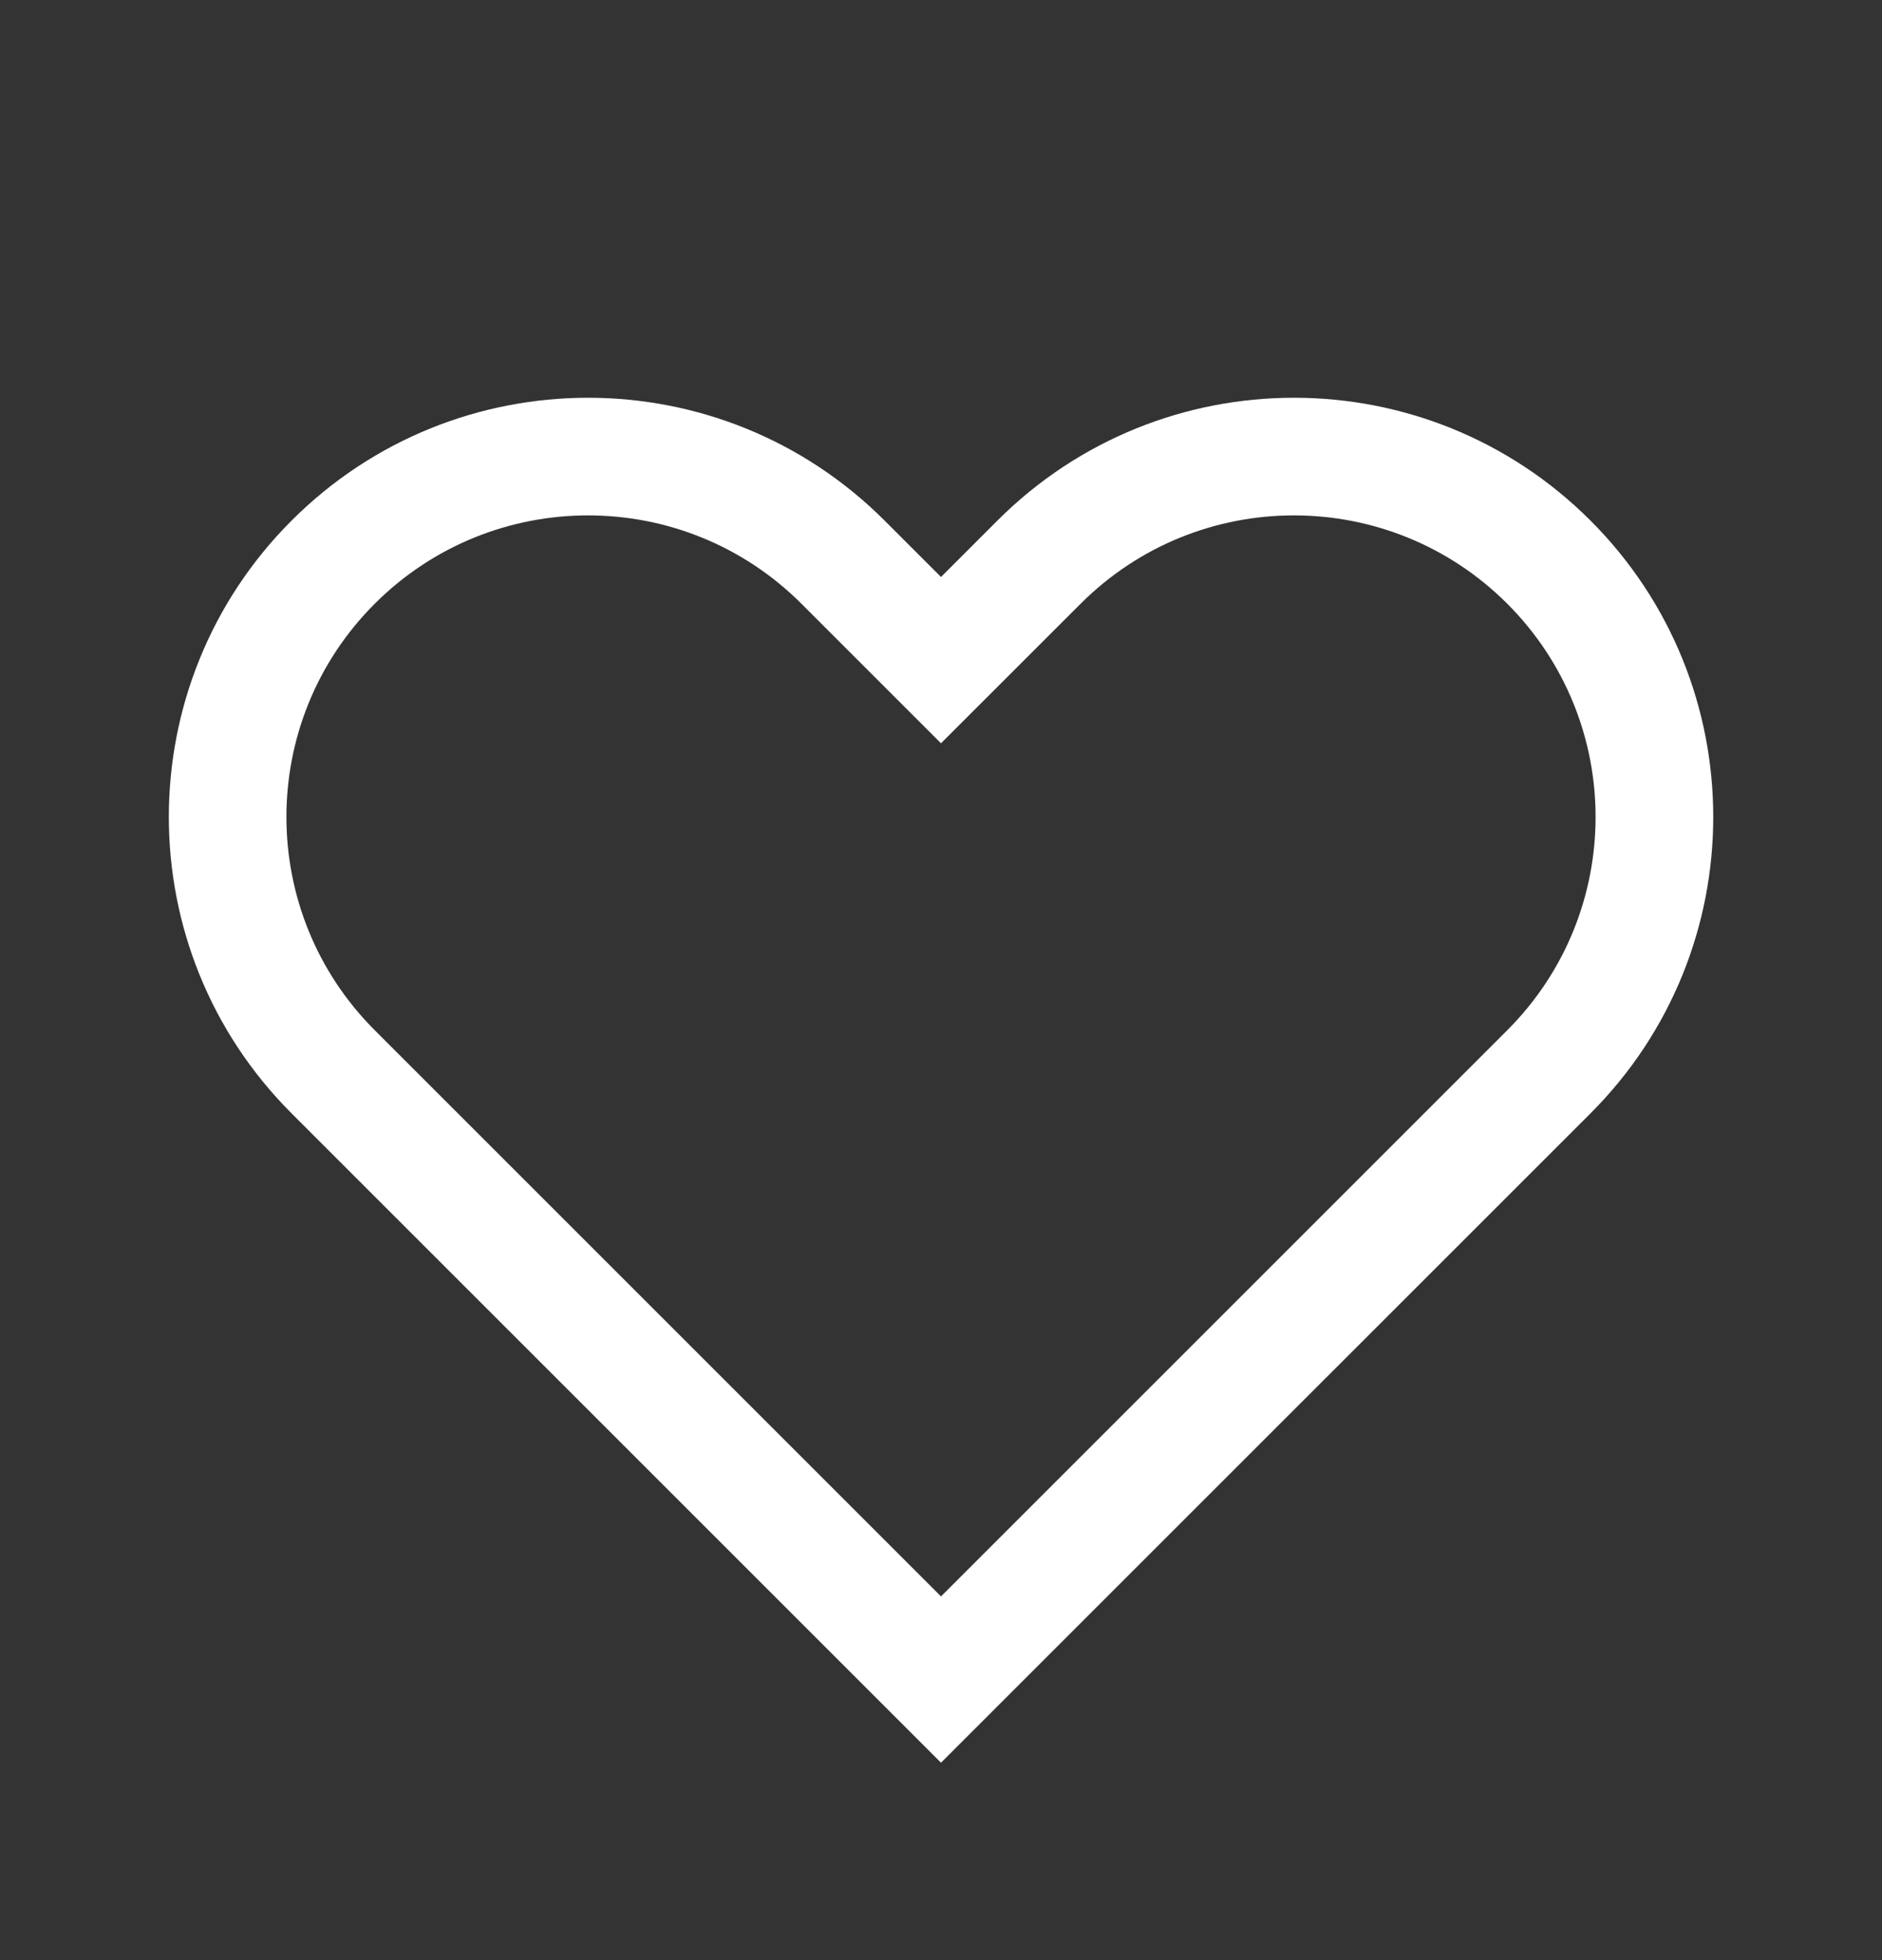
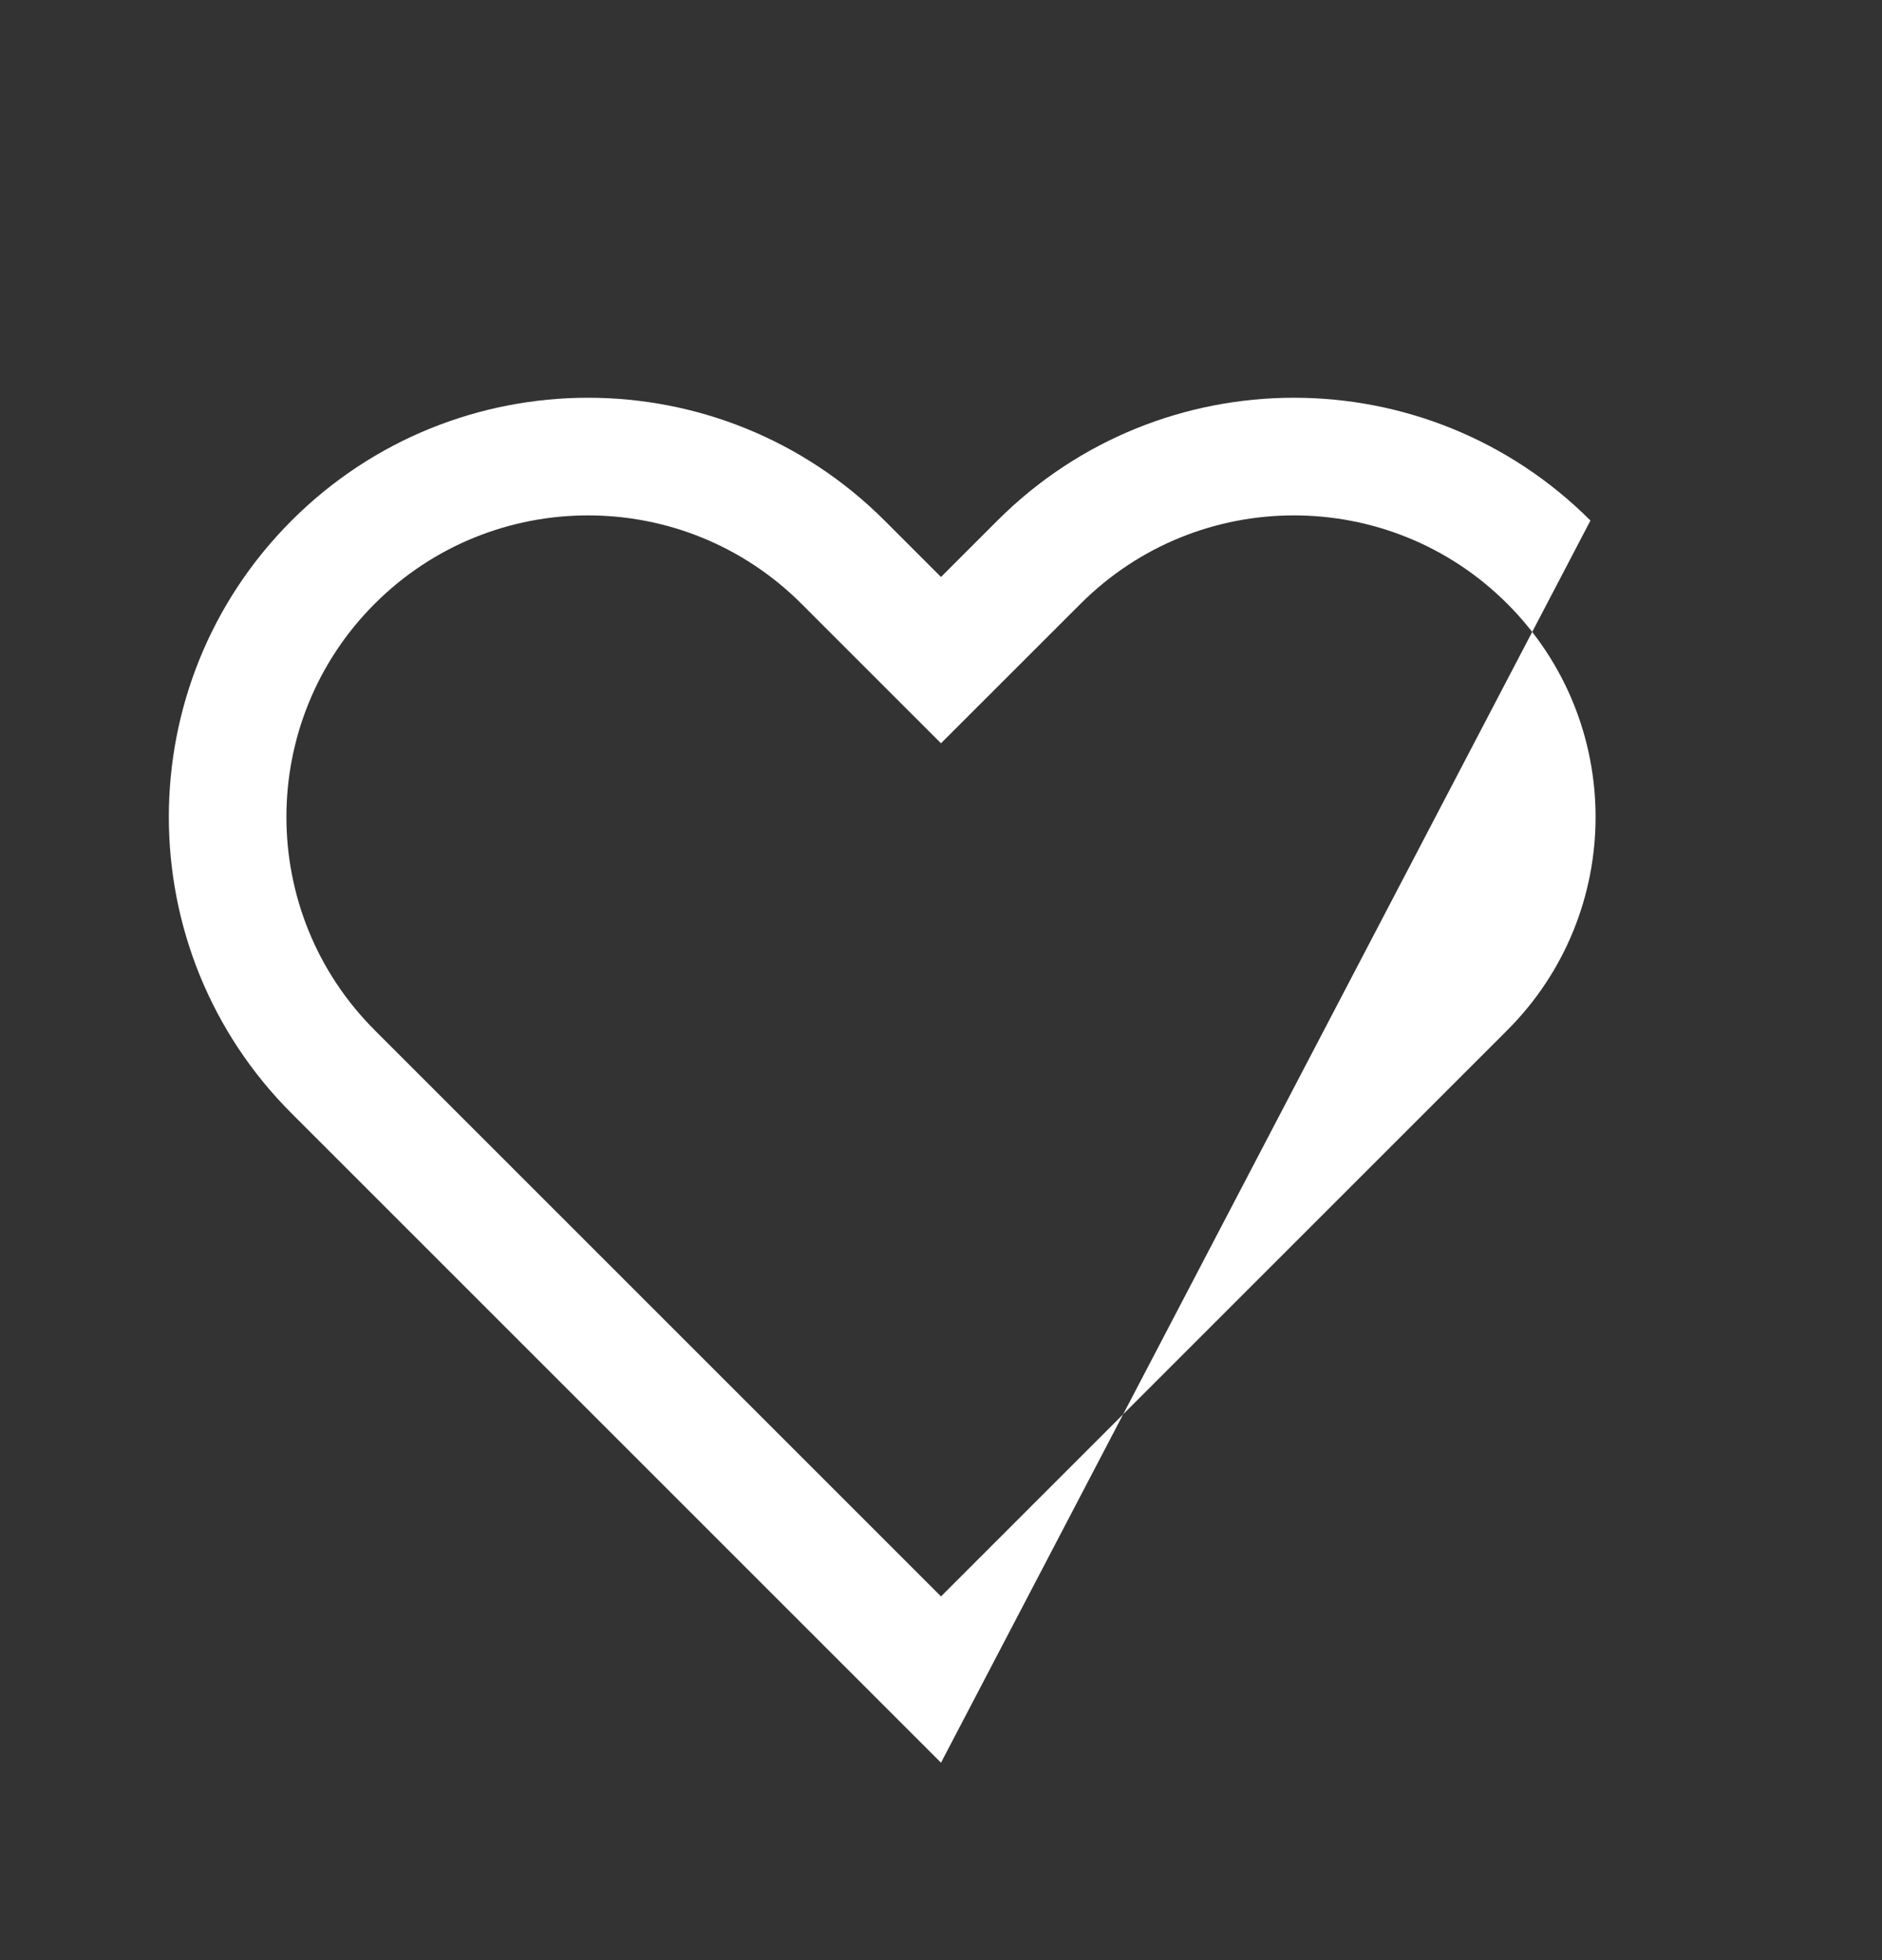
<svg xmlns="http://www.w3.org/2000/svg" width="24" height="25" viewBox="0 0 24 25" fill="none">
  <rect x="0" y="0" width="24" height="25" fill="#333333" stroke="none" />
-   <path fill-rule="evenodd" clip-rule="evenodd" d="M4.779 7.7C3.277 9.202 3.277 11.638 4.779 13.14L12 20.361L19.221 13.14C20.723 11.638 20.723 9.202 19.221 7.7C17.719 6.198 15.283 6.198 13.781 7.7L12 9.48L10.22 7.7C8.717 6.198 6.282 6.198 4.779 7.7ZM3.719 14.201C1.631 12.113 1.631 8.727 3.719 6.639C5.807 4.551 9.192 4.551 11.28 6.639L12 7.359L12.72 6.639C14.808 4.551 18.194 4.551 20.282 6.639C22.37 8.727 22.37 12.113 20.282 14.201L12 22.482L3.719 14.201Z" fill="white" />
+   <path fill-rule="evenodd" clip-rule="evenodd" d="M4.779 7.7C3.277 9.202 3.277 11.638 4.779 13.14L12 20.361L19.221 13.14C20.723 11.638 20.723 9.202 19.221 7.7C17.719 6.198 15.283 6.198 13.781 7.7L12 9.48L10.22 7.7C8.717 6.198 6.282 6.198 4.779 7.7ZM3.719 14.201C1.631 12.113 1.631 8.727 3.719 6.639C5.807 4.551 9.192 4.551 11.28 6.639L12 7.359L12.72 6.639C14.808 4.551 18.194 4.551 20.282 6.639L12 22.482L3.719 14.201Z" fill="white" />
</svg>